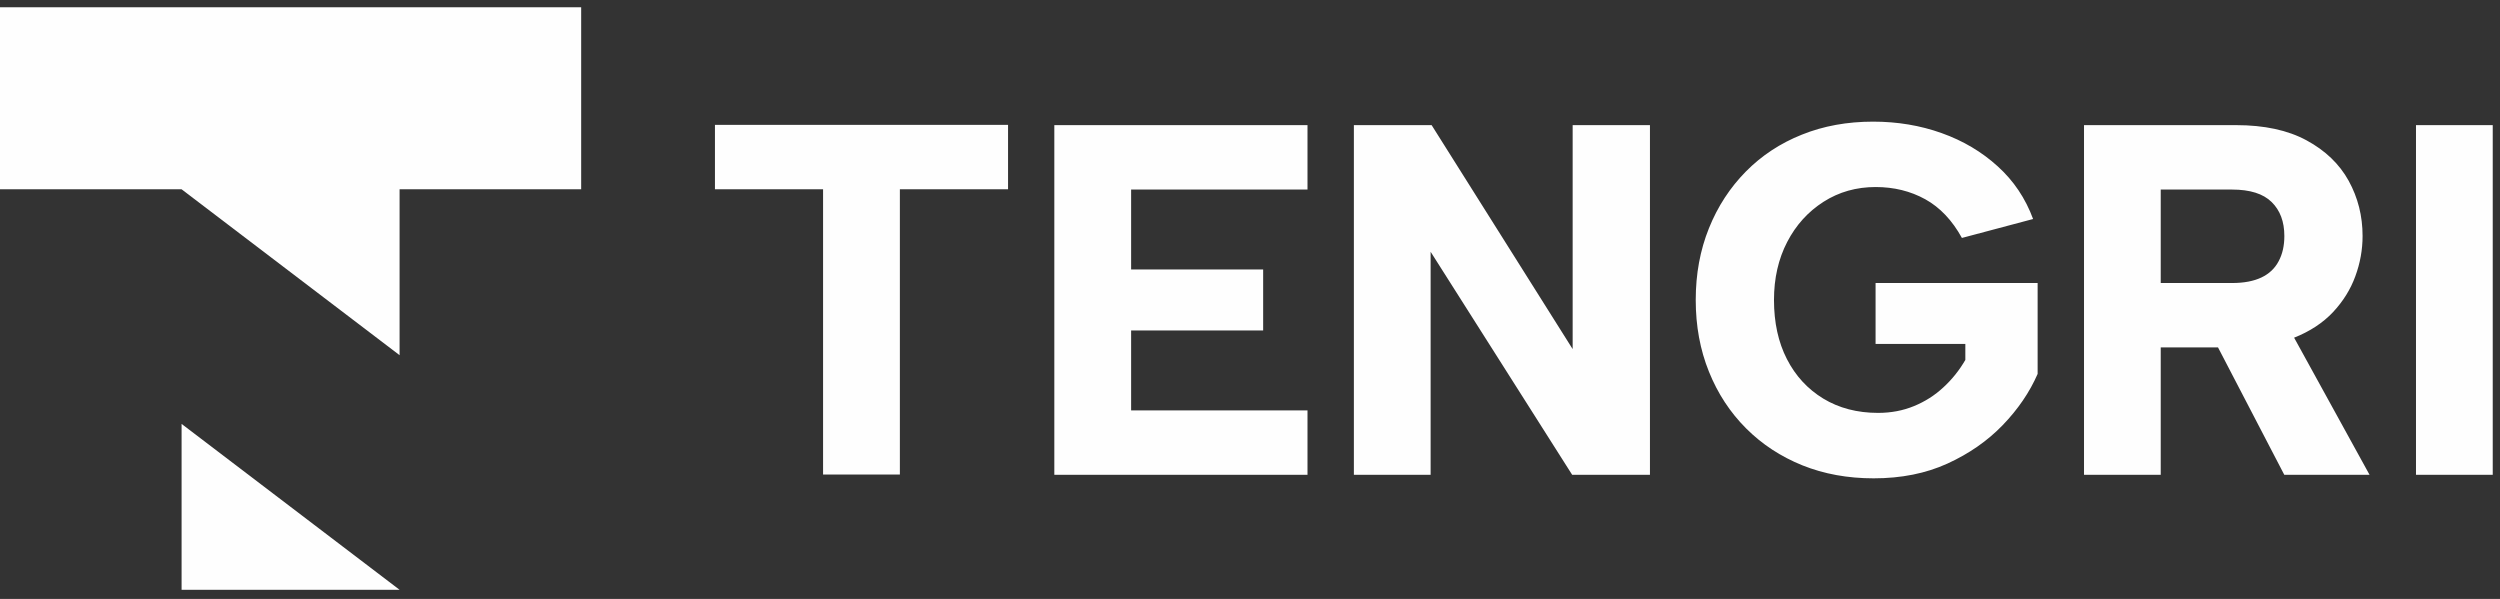
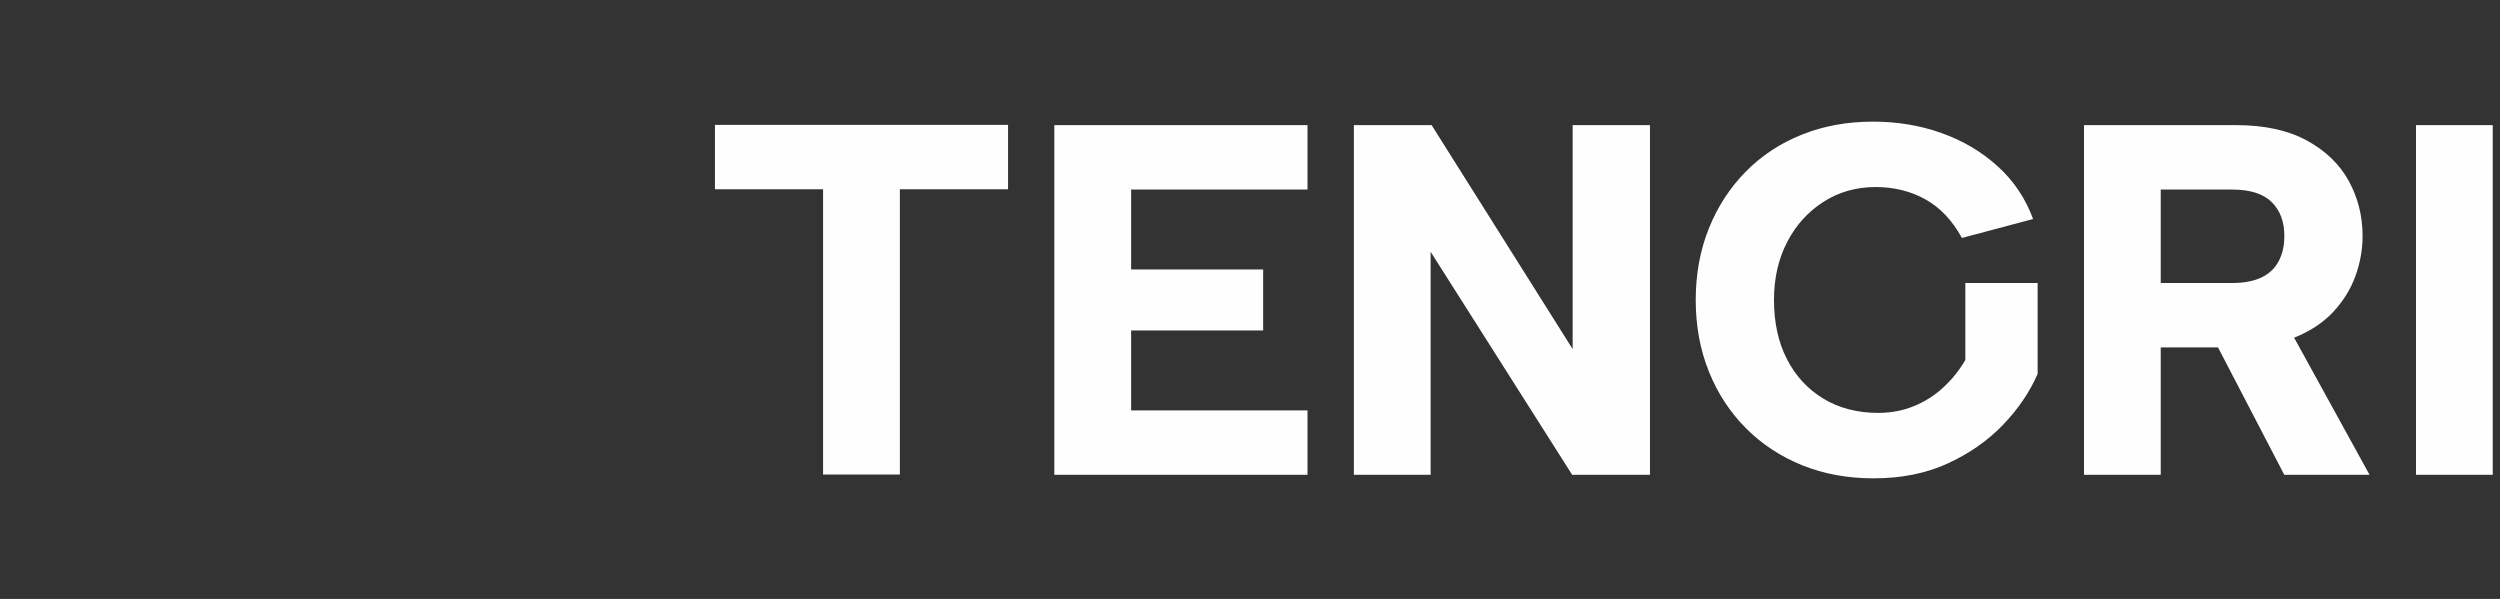
<svg xmlns="http://www.w3.org/2000/svg" width="96" height="23" viewBox="0 0 96 23" fill="none">
  <rect x="0" y="0" width="96" height="23" fill="#333333" stroke="none" />
-   <path fill-rule="evenodd" clip-rule="evenodd" d="M0 7.269H6.973L15.344 13.639V7.269H22.317V0.279H0V7.269ZM6.973 22.648H15.344L6.973 16.278V22.648Z" fill="#FEFEFE" />
-   <path fill-rule="evenodd" clip-rule="evenodd" d="M50.208 7.277H43.435V10.348H48.505V12.689H43.435V15.76H50.208V18.233H40.486V4.805H50.208V7.279V7.277ZM63.358 4.804V18.232H60.371L54.936 9.668V18.232H51.989V4.804H54.974L60.39 13.405V4.804H63.358ZM75.338 9.138C74.966 8.461 74.497 7.966 73.931 7.652C73.362 7.338 72.727 7.182 72.024 7.182C71.285 7.182 70.617 7.37 70.025 7.748C69.432 8.127 68.965 8.641 68.628 9.292C68.29 9.944 68.121 10.687 68.121 11.518C68.121 12.389 68.287 13.145 68.618 13.79C68.948 14.436 69.417 14.942 70.014 15.306C70.615 15.67 71.316 15.855 72.119 15.855C72.618 15.855 73.076 15.767 73.497 15.594C73.919 15.421 74.296 15.182 74.626 14.874C74.959 14.569 75.24 14.217 75.469 13.821V13.207H72.022V10.866H78.245V14.358C77.938 15.062 77.49 15.718 76.903 16.326C76.318 16.932 75.608 17.424 74.781 17.802C73.951 18.18 73.008 18.368 71.948 18.368C70.953 18.368 70.042 18.202 69.212 17.869C68.383 17.534 67.663 17.063 67.05 16.45C66.437 15.836 65.96 15.111 65.623 14.272C65.285 13.435 65.116 12.518 65.116 11.52C65.116 10.521 65.285 9.604 65.623 8.765C65.96 7.926 66.434 7.203 67.04 6.588C67.646 5.974 68.363 5.501 69.193 5.17C70.023 4.836 70.934 4.671 71.928 4.671C72.859 4.671 73.738 4.817 74.559 5.111C75.382 5.404 76.101 5.831 76.712 6.387C77.325 6.942 77.778 7.616 78.071 8.41L75.334 9.138H75.338ZM87.719 9.062C87.719 8.513 87.557 8.078 87.232 7.759C86.906 7.438 86.4 7.279 85.709 7.279H82.972V10.868H85.709C86.171 10.868 86.544 10.795 86.839 10.655C87.132 10.516 87.354 10.309 87.499 10.032C87.647 9.758 87.719 9.437 87.719 9.064V9.062ZM85.864 4.805C86.949 4.805 87.852 4.999 88.571 5.389C89.293 5.779 89.832 6.297 90.189 6.942C90.545 7.59 90.723 8.294 90.723 9.062C90.723 9.587 90.631 10.101 90.445 10.607C90.261 11.113 89.975 11.572 89.586 11.988C89.2 12.397 88.704 12.725 88.094 12.967L90.991 18.233H87.717L85.172 13.341H82.972V18.233H80.026V4.805H85.862H85.864ZM92.774 4.805H95.721V18.233H92.774V4.805ZM27.454 4.795H38.709V7.269H34.555V18.221H31.606V7.269H27.454V4.795Z" fill="#FEFEFE" />
+   <path fill-rule="evenodd" clip-rule="evenodd" d="M50.208 7.277H43.435V10.348H48.505V12.689H43.435V15.76H50.208V18.233H40.486V4.805H50.208V7.279V7.277ZM63.358 4.804V18.232H60.371L54.936 9.668V18.232H51.989V4.804H54.974L60.39 13.405V4.804H63.358ZM75.338 9.138C74.966 8.461 74.497 7.966 73.931 7.652C73.362 7.338 72.727 7.182 72.024 7.182C71.285 7.182 70.617 7.37 70.025 7.748C69.432 8.127 68.965 8.641 68.628 9.292C68.29 9.944 68.121 10.687 68.121 11.518C68.121 12.389 68.287 13.145 68.618 13.79C68.948 14.436 69.417 14.942 70.014 15.306C70.615 15.67 71.316 15.855 72.119 15.855C72.618 15.855 73.076 15.767 73.497 15.594C73.919 15.421 74.296 15.182 74.626 14.874C74.959 14.569 75.24 14.217 75.469 13.821V13.207V10.866H78.245V14.358C77.938 15.062 77.49 15.718 76.903 16.326C76.318 16.932 75.608 17.424 74.781 17.802C73.951 18.18 73.008 18.368 71.948 18.368C70.953 18.368 70.042 18.202 69.212 17.869C68.383 17.534 67.663 17.063 67.05 16.45C66.437 15.836 65.96 15.111 65.623 14.272C65.285 13.435 65.116 12.518 65.116 11.52C65.116 10.521 65.285 9.604 65.623 8.765C65.96 7.926 66.434 7.203 67.04 6.588C67.646 5.974 68.363 5.501 69.193 5.17C70.023 4.836 70.934 4.671 71.928 4.671C72.859 4.671 73.738 4.817 74.559 5.111C75.382 5.404 76.101 5.831 76.712 6.387C77.325 6.942 77.778 7.616 78.071 8.41L75.334 9.138H75.338ZM87.719 9.062C87.719 8.513 87.557 8.078 87.232 7.759C86.906 7.438 86.4 7.279 85.709 7.279H82.972V10.868H85.709C86.171 10.868 86.544 10.795 86.839 10.655C87.132 10.516 87.354 10.309 87.499 10.032C87.647 9.758 87.719 9.437 87.719 9.064V9.062ZM85.864 4.805C86.949 4.805 87.852 4.999 88.571 5.389C89.293 5.779 89.832 6.297 90.189 6.942C90.545 7.59 90.723 8.294 90.723 9.062C90.723 9.587 90.631 10.101 90.445 10.607C90.261 11.113 89.975 11.572 89.586 11.988C89.2 12.397 88.704 12.725 88.094 12.967L90.991 18.233H87.717L85.172 13.341H82.972V18.233H80.026V4.805H85.862H85.864ZM92.774 4.805H95.721V18.233H92.774V4.805ZM27.454 4.795H38.709V7.269H34.555V18.221H31.606V7.269H27.454V4.795Z" fill="#FEFEFE" />
</svg>